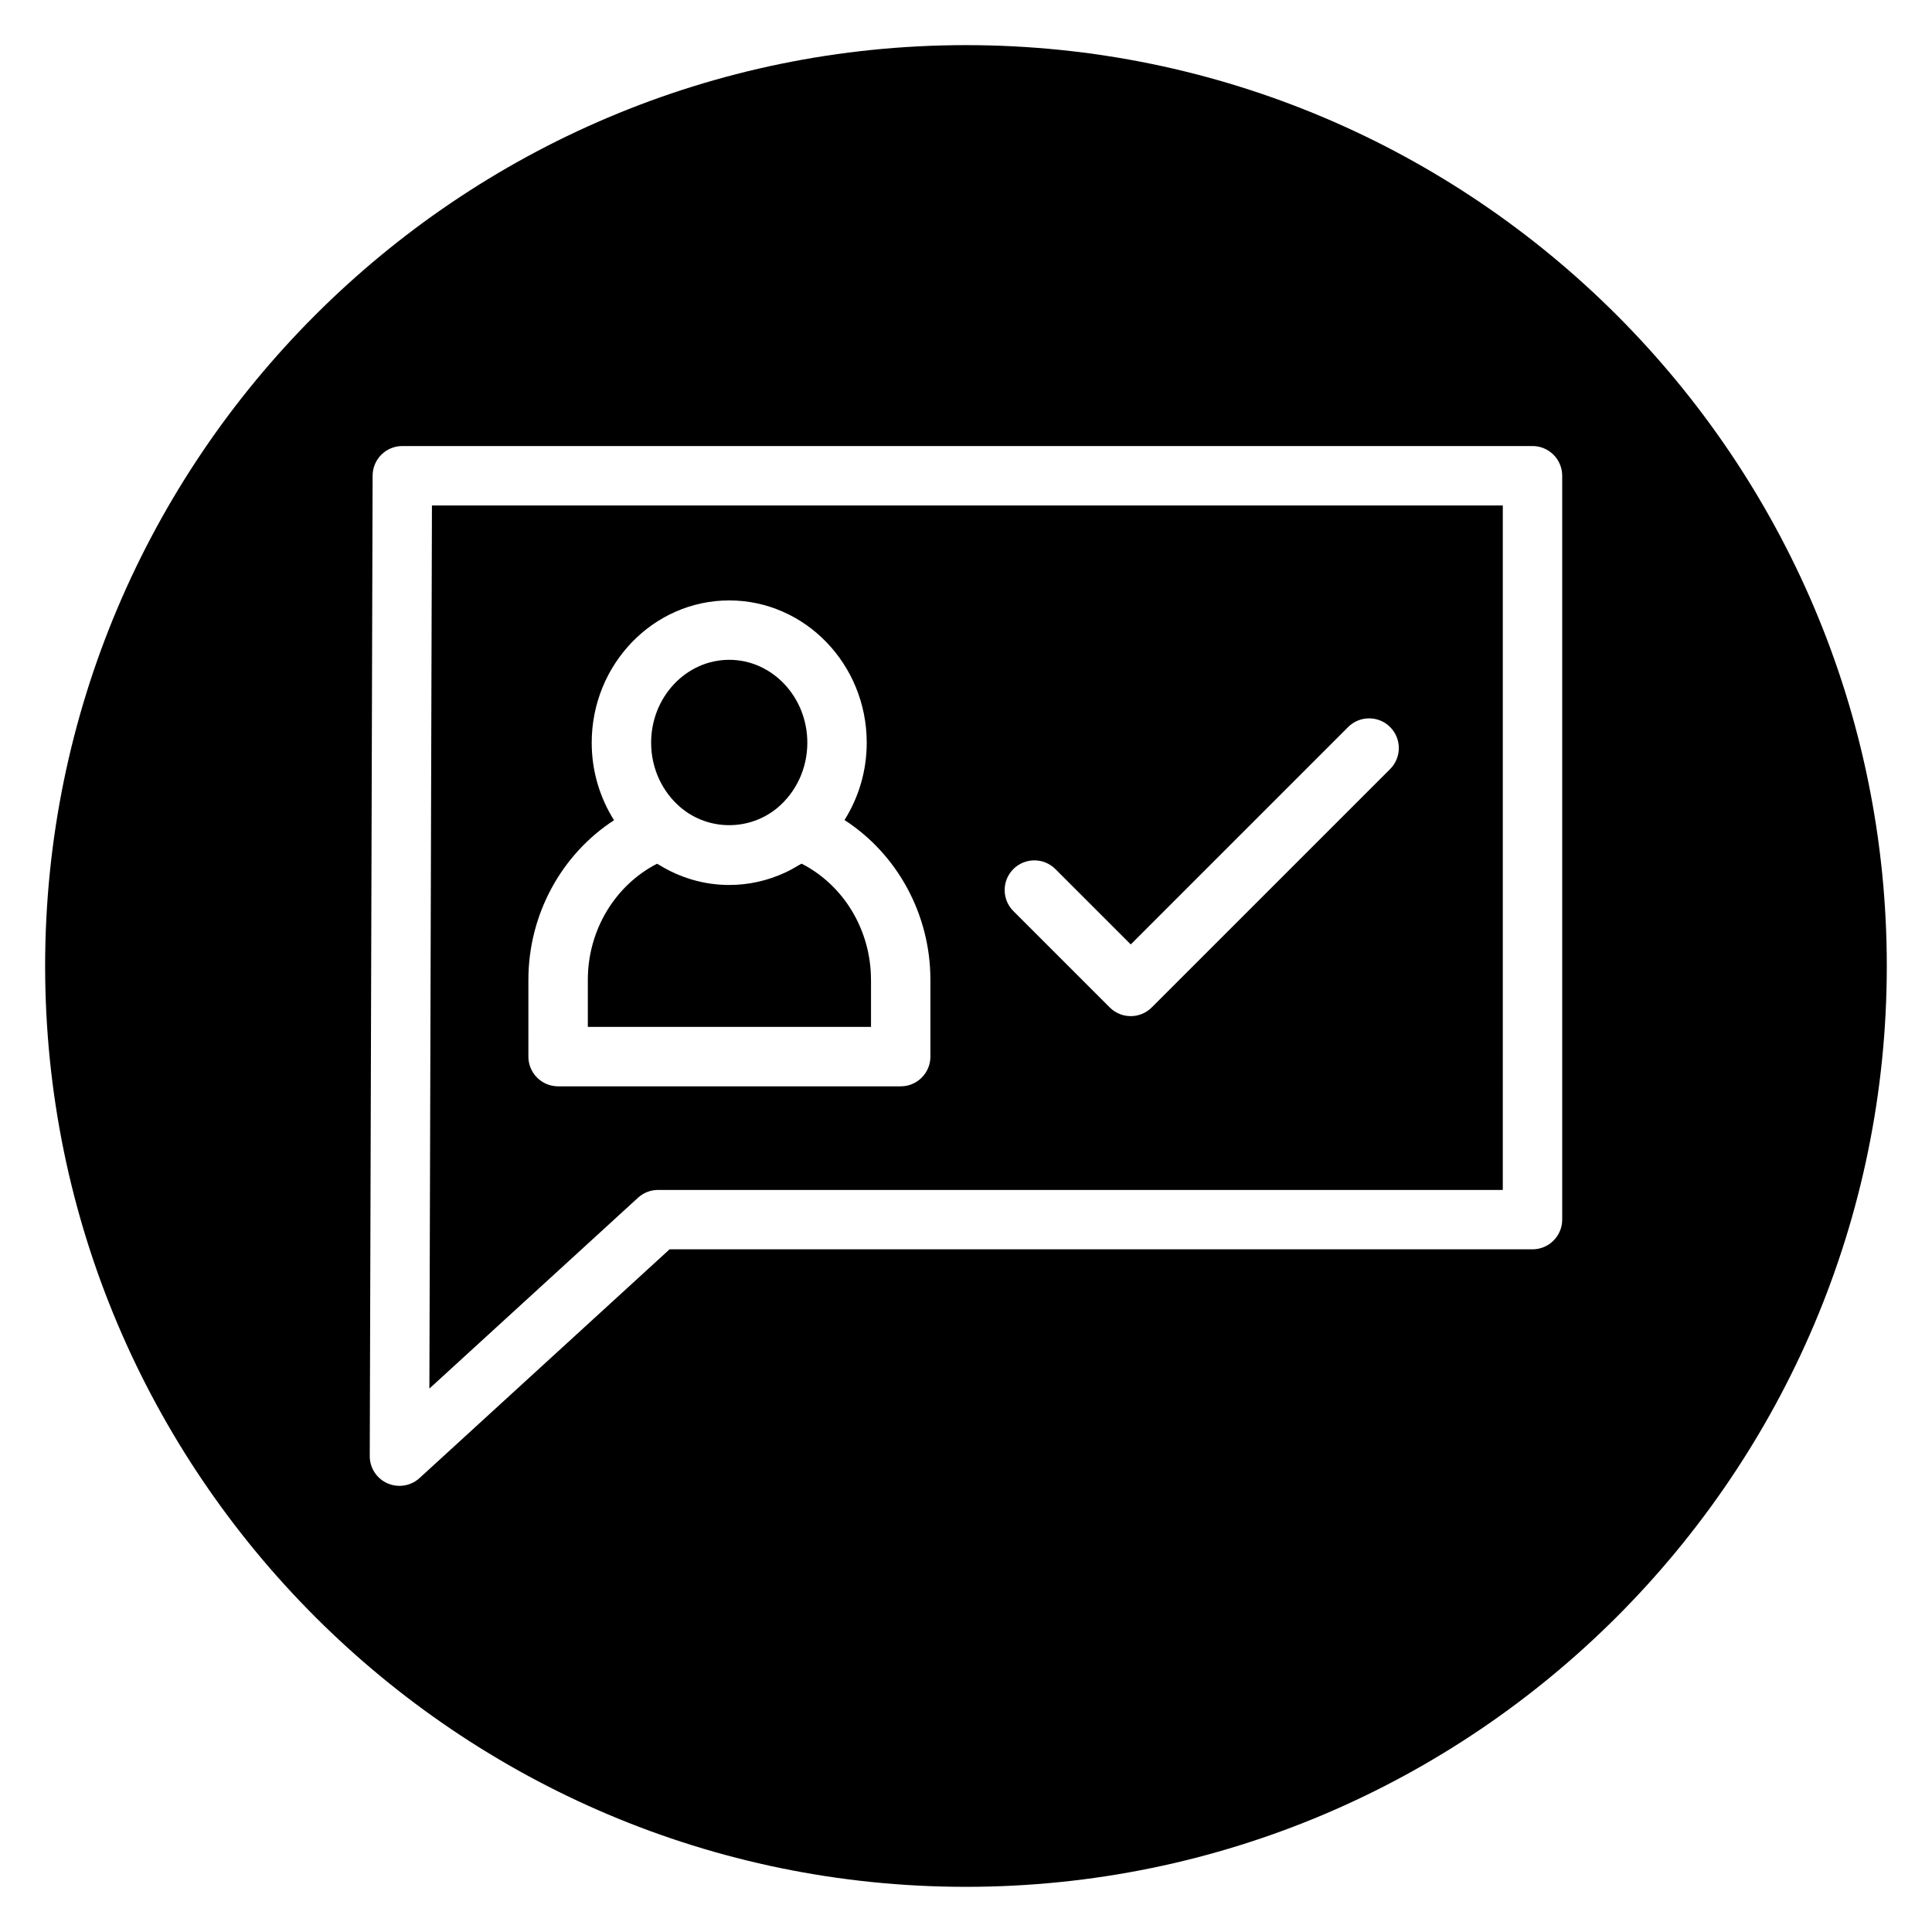
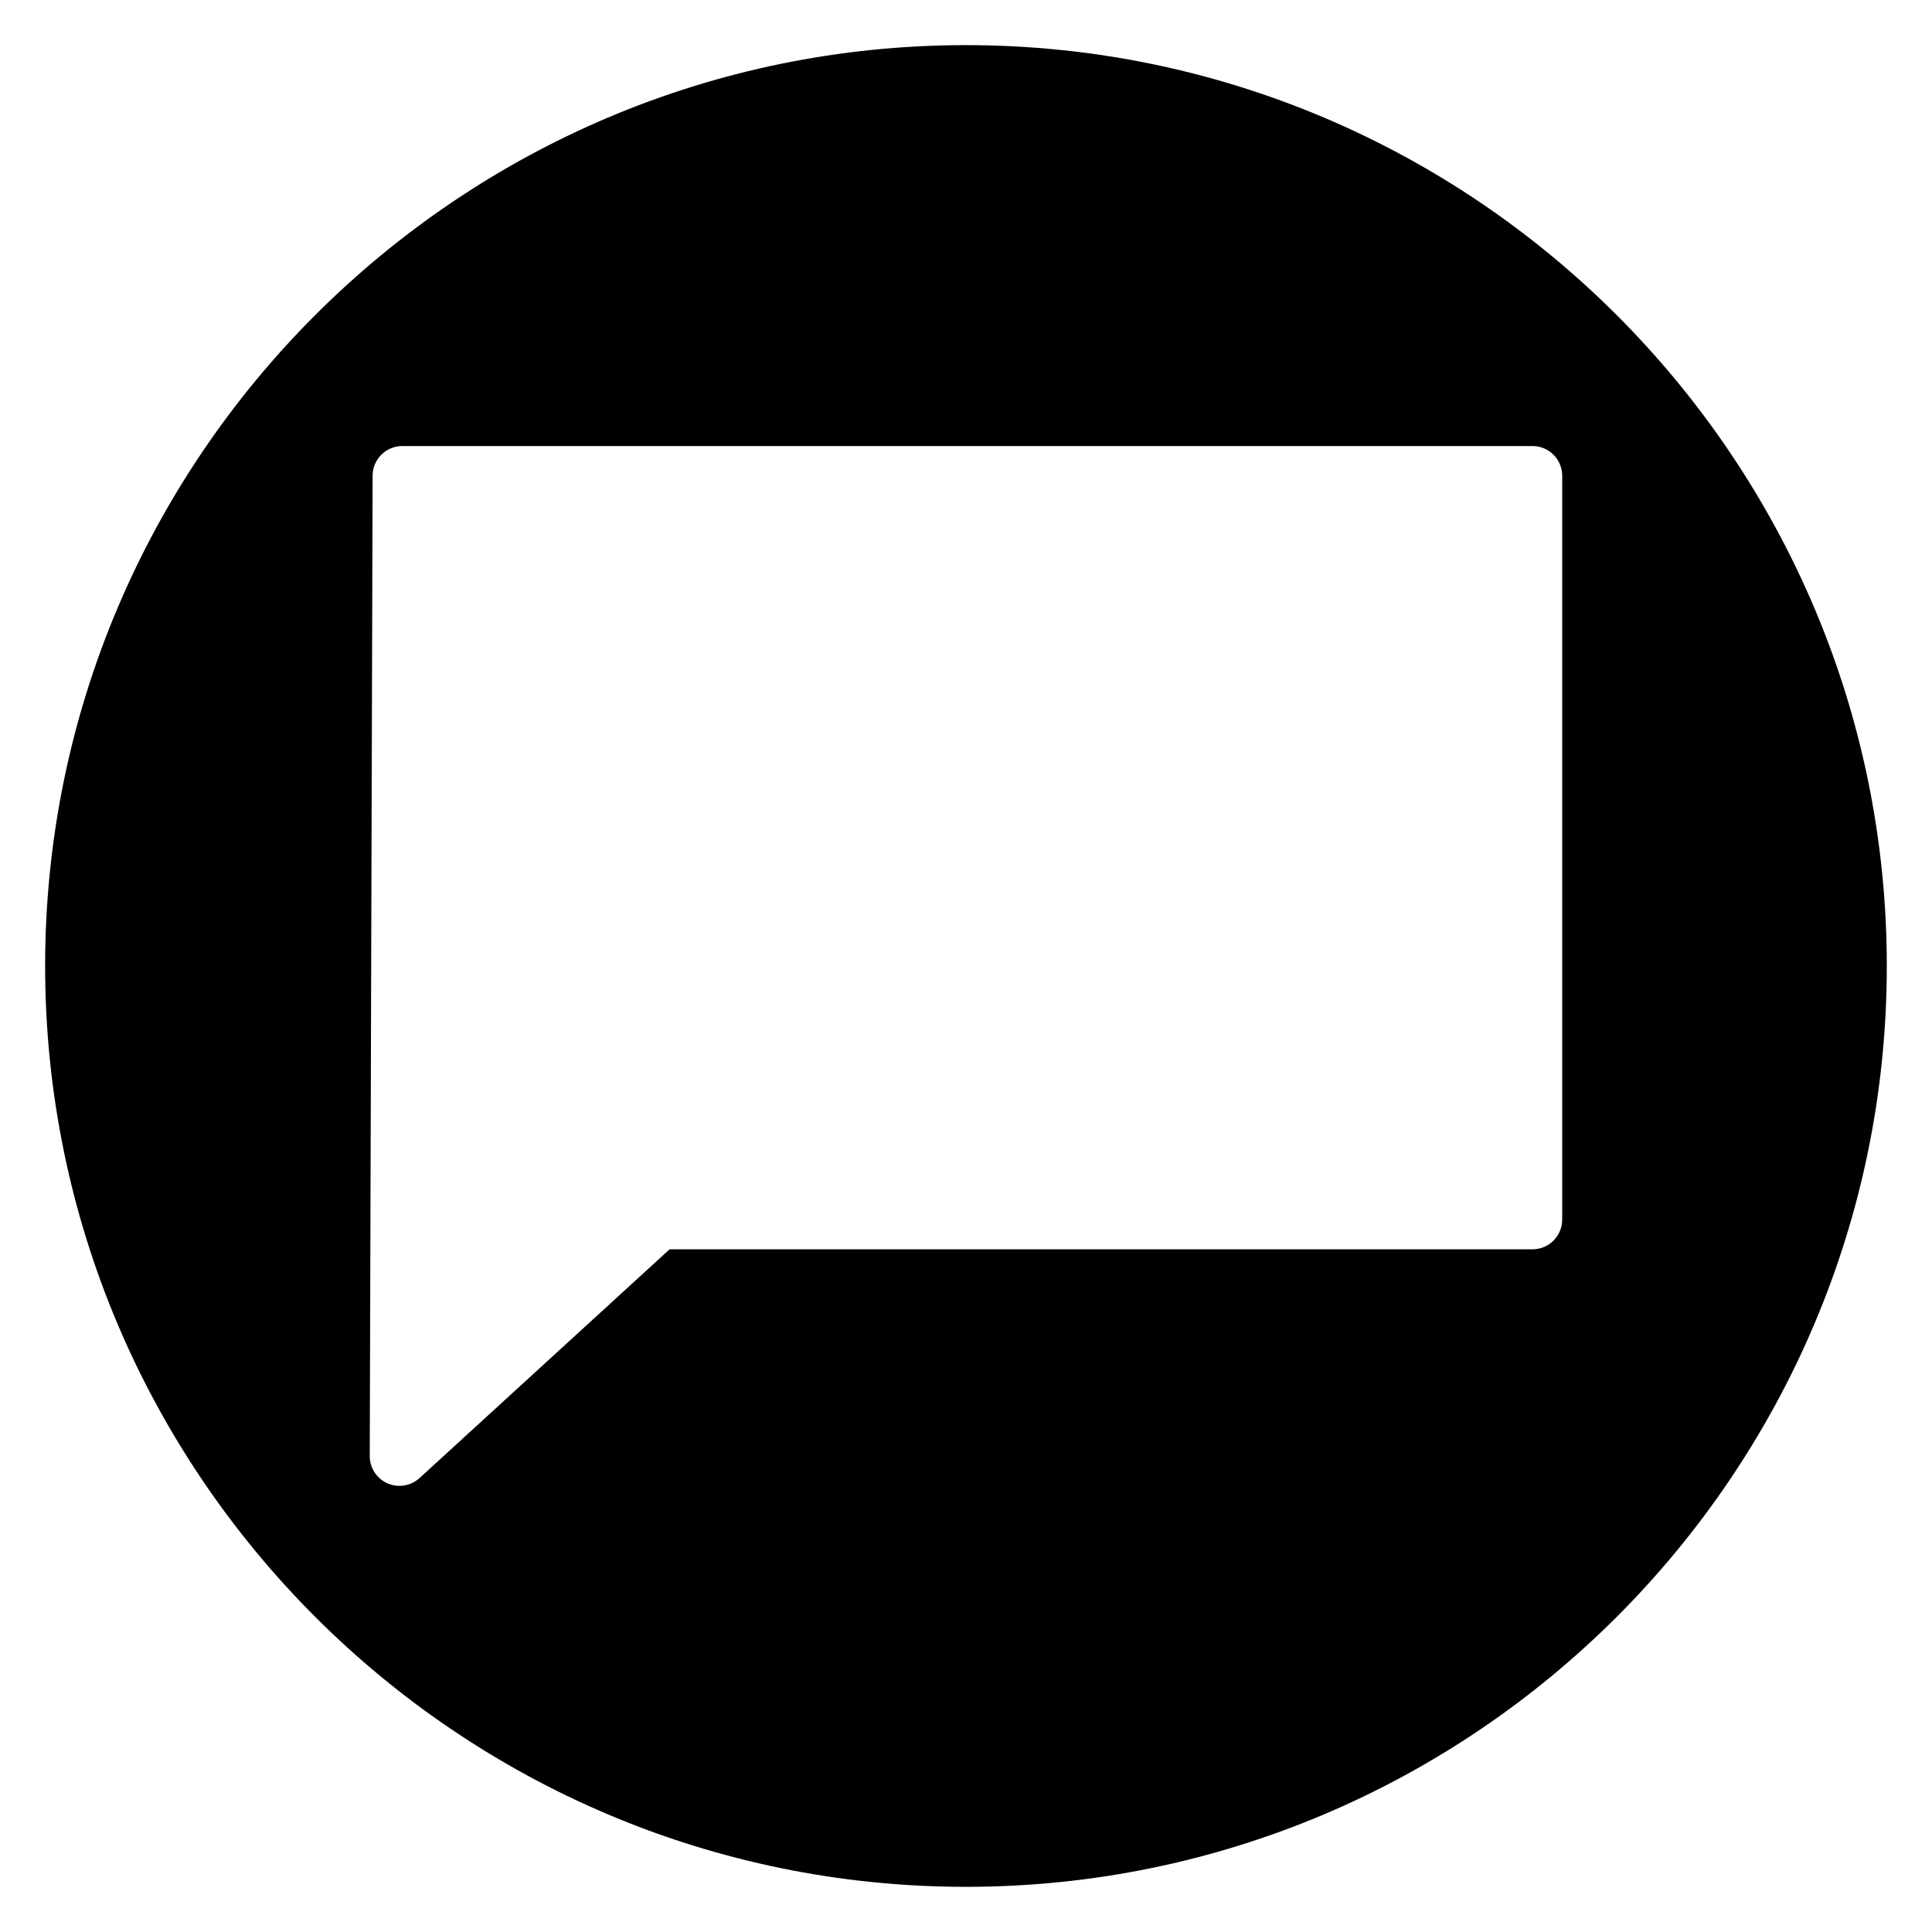
<svg xmlns="http://www.w3.org/2000/svg" fill="#000000" width="800px" height="800px" version="1.1" viewBox="144 144 512 512">
  <g>
-     <path d="m257.79 511.99 55.293-50.582c1.453-1.328 3.348-2.062 5.312-2.062h223.86l0.004-181.39h-283.79zm154.76-137.68c3.07-3.074 8.059-3.074 11.133 0l19.977 19.973 57.605-57.605c3.07-3.074 8.062-3.074 11.133 0 3.074 3.074 3.074 8.059 0 11.133l-63.176 63.168c-1.535 1.539-3.551 2.305-5.566 2.305s-4.027-0.766-5.566-2.305l-25.539-25.539c-3.074-3.074-3.074-8.055 0-11.129zm-128.52 29.359c0-17.395 8.805-33.277 22.695-42.305-3.727-5.914-5.918-12.961-5.918-20.535 0-20.793 16.348-37.711 36.441-37.711s36.445 16.918 36.445 37.711c0 7.555-2.18 14.582-5.891 20.488 13.934 9.012 22.766 24.914 22.766 42.352v20.348c0 4.344-3.527 7.871-7.871 7.871h-90.797c-4.344 0-7.871-3.527-7.871-7.871z" />
    <path d="m400 155.96c-134.56 0-244.04 109.47-244.04 244.04 0 134.56 109.47 244.03 244.03 244.03s244.03-109.47 244.03-244.03c0.004-134.56-109.47-244.04-244.03-244.04zm158 311.25c0 4.344-3.527 7.871-7.871 7.871h-228.68l-66.273 60.625c-1.48 1.355-3.387 2.062-5.316 2.062-1.074 0-2.156-0.219-3.184-0.672-2.859-1.262-4.695-4.098-4.688-7.223l0.758-259.82c0.012-4.34 3.535-7.848 7.871-7.848h299.51c4.344 0 7.871 3.527 7.871 7.871v197.14z" />
-     <path d="m374.82 403.66c0-13.191-7.246-25.086-18.387-30.781-0.211 0.137-0.449 0.227-0.664 0.359-1.223 0.75-2.484 1.445-3.793 2.047-4.508 2.07-9.48 3.242-14.727 3.242-6.766 0-13.082-1.953-18.516-5.289-0.199-0.121-0.426-0.207-0.621-0.336-11.113 5.711-18.332 17.594-18.332 30.754v12.477h75.047v-12.473z" />
-     <path d="m324.45 358.05c7.371 6.172 18.219 6.168 25.59 0.016 4.809-4.027 7.91-10.25 7.91-17.238 0-12.109-9.285-21.969-20.699-21.969-11.41 0-20.695 9.855-20.695 21.969 0 6.984 3.098 13.199 7.894 17.223z" />
  </g>
</svg>